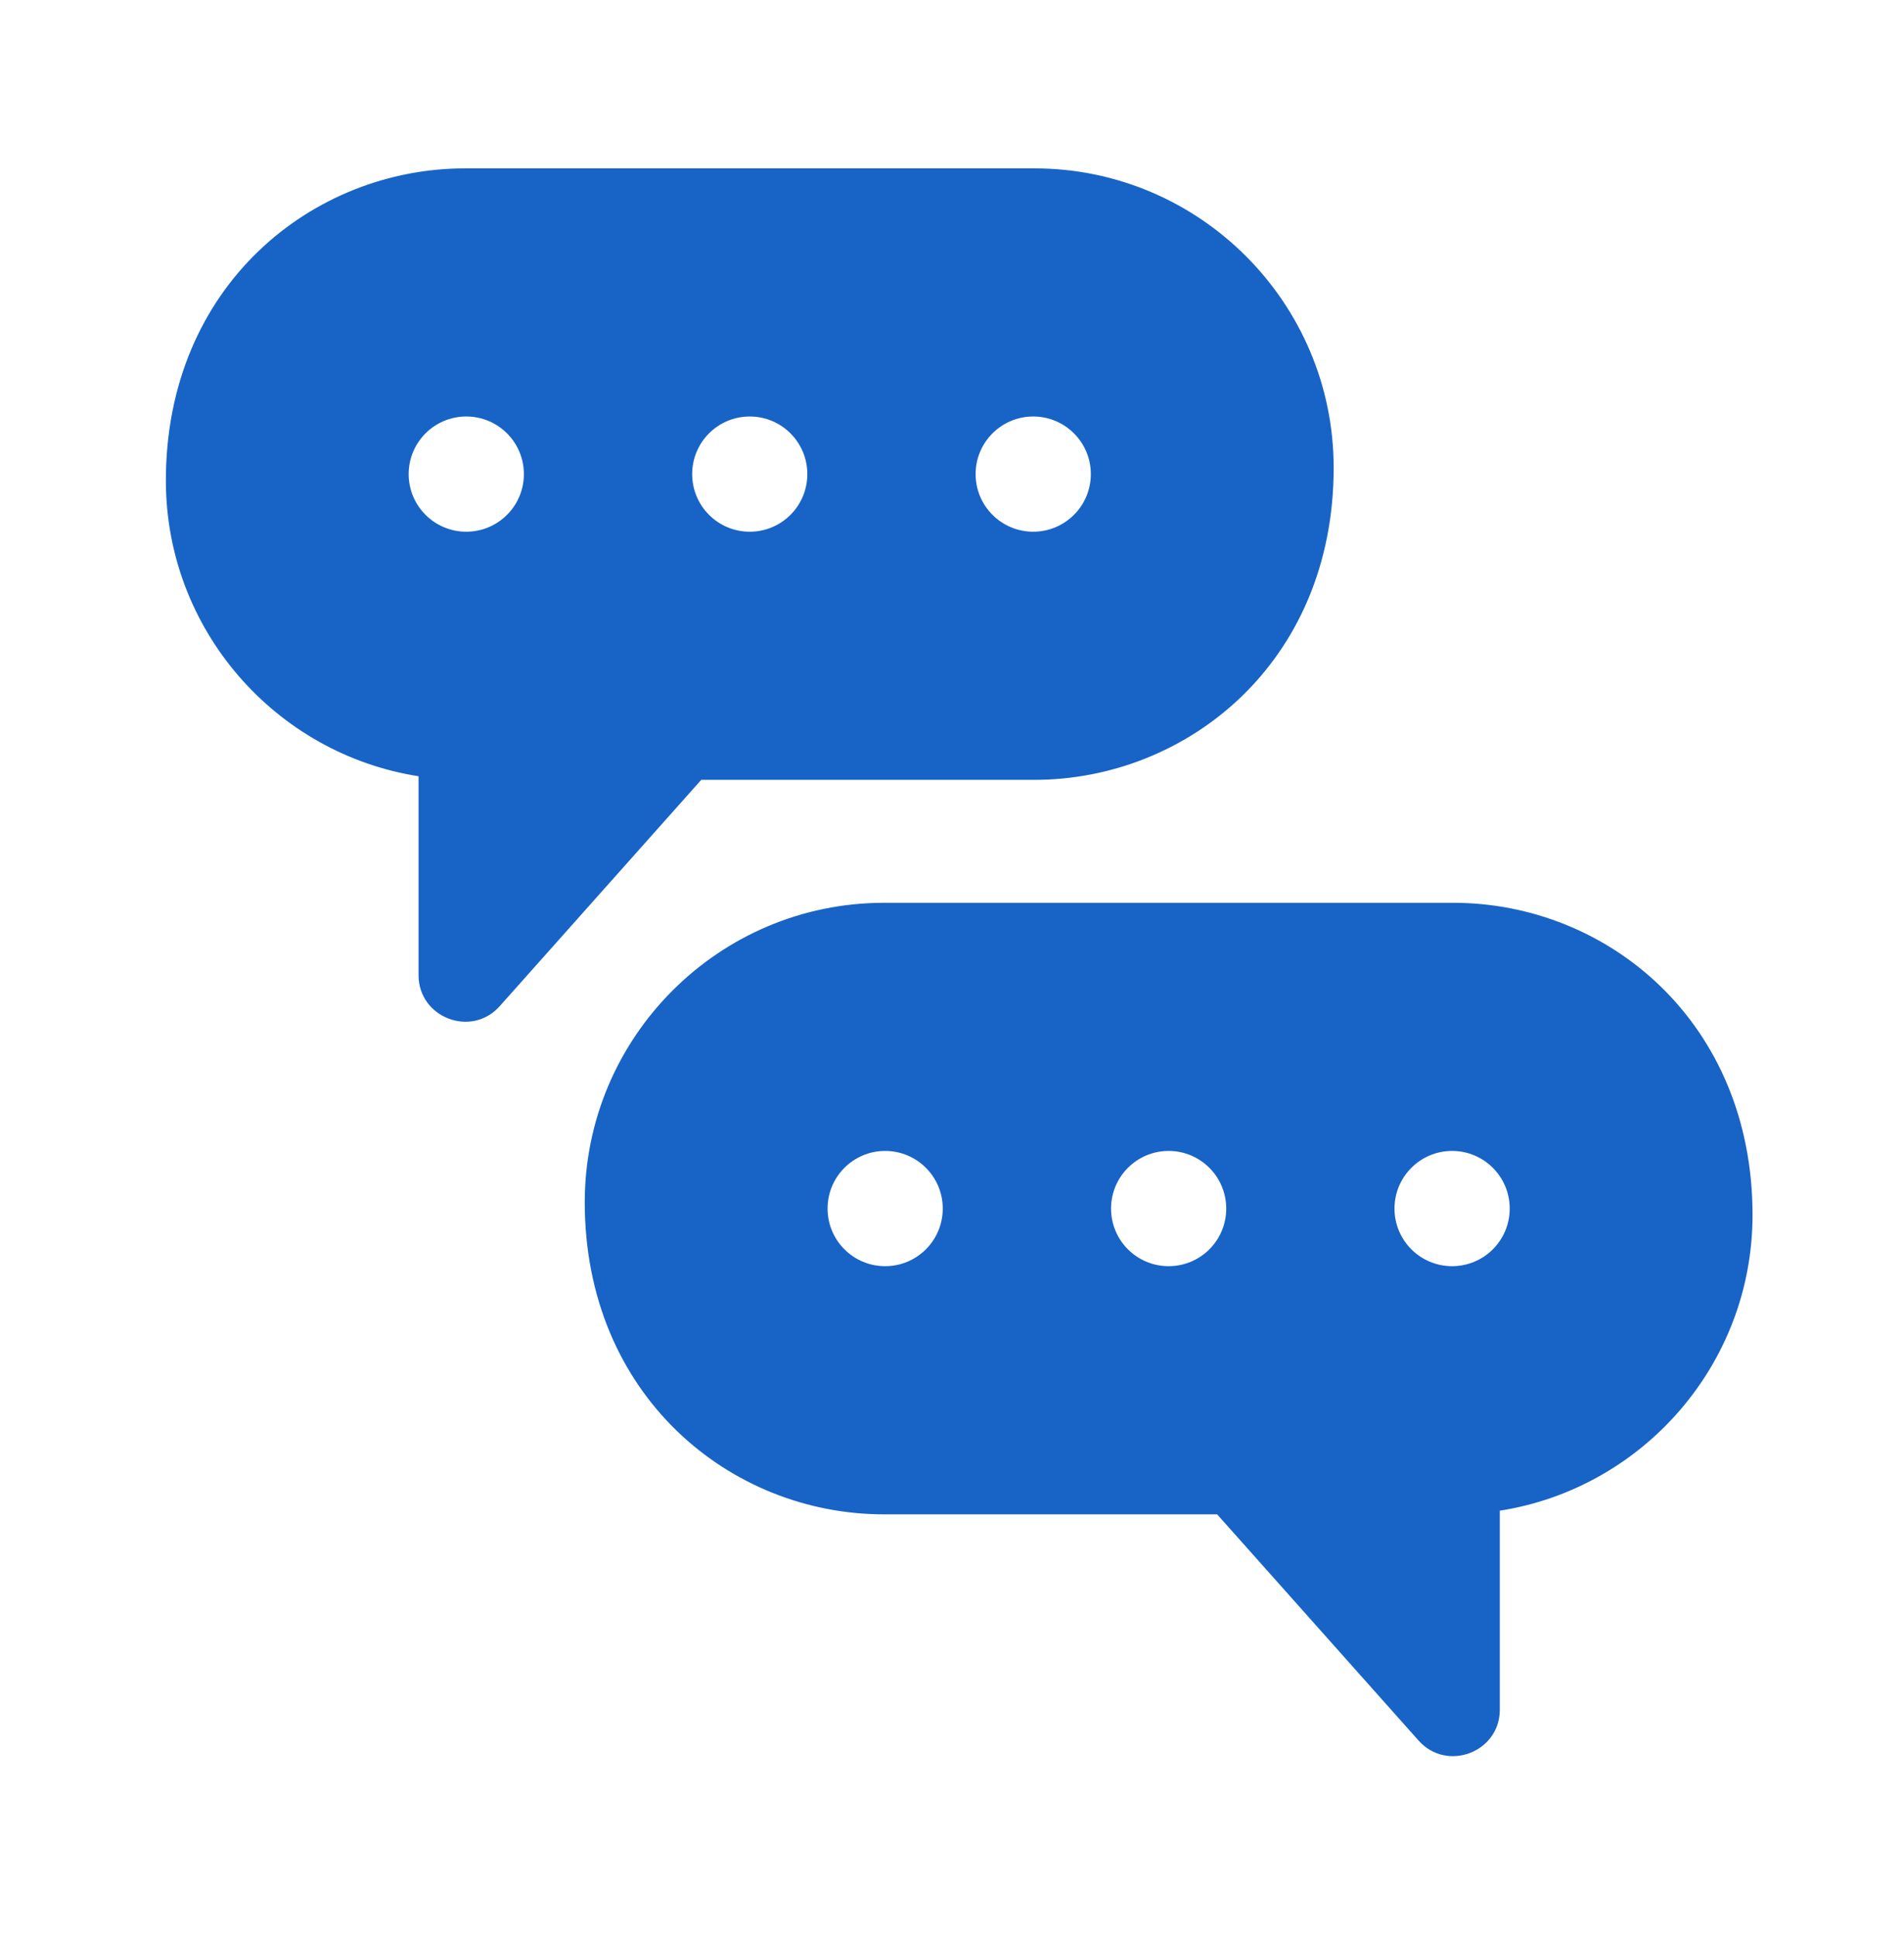
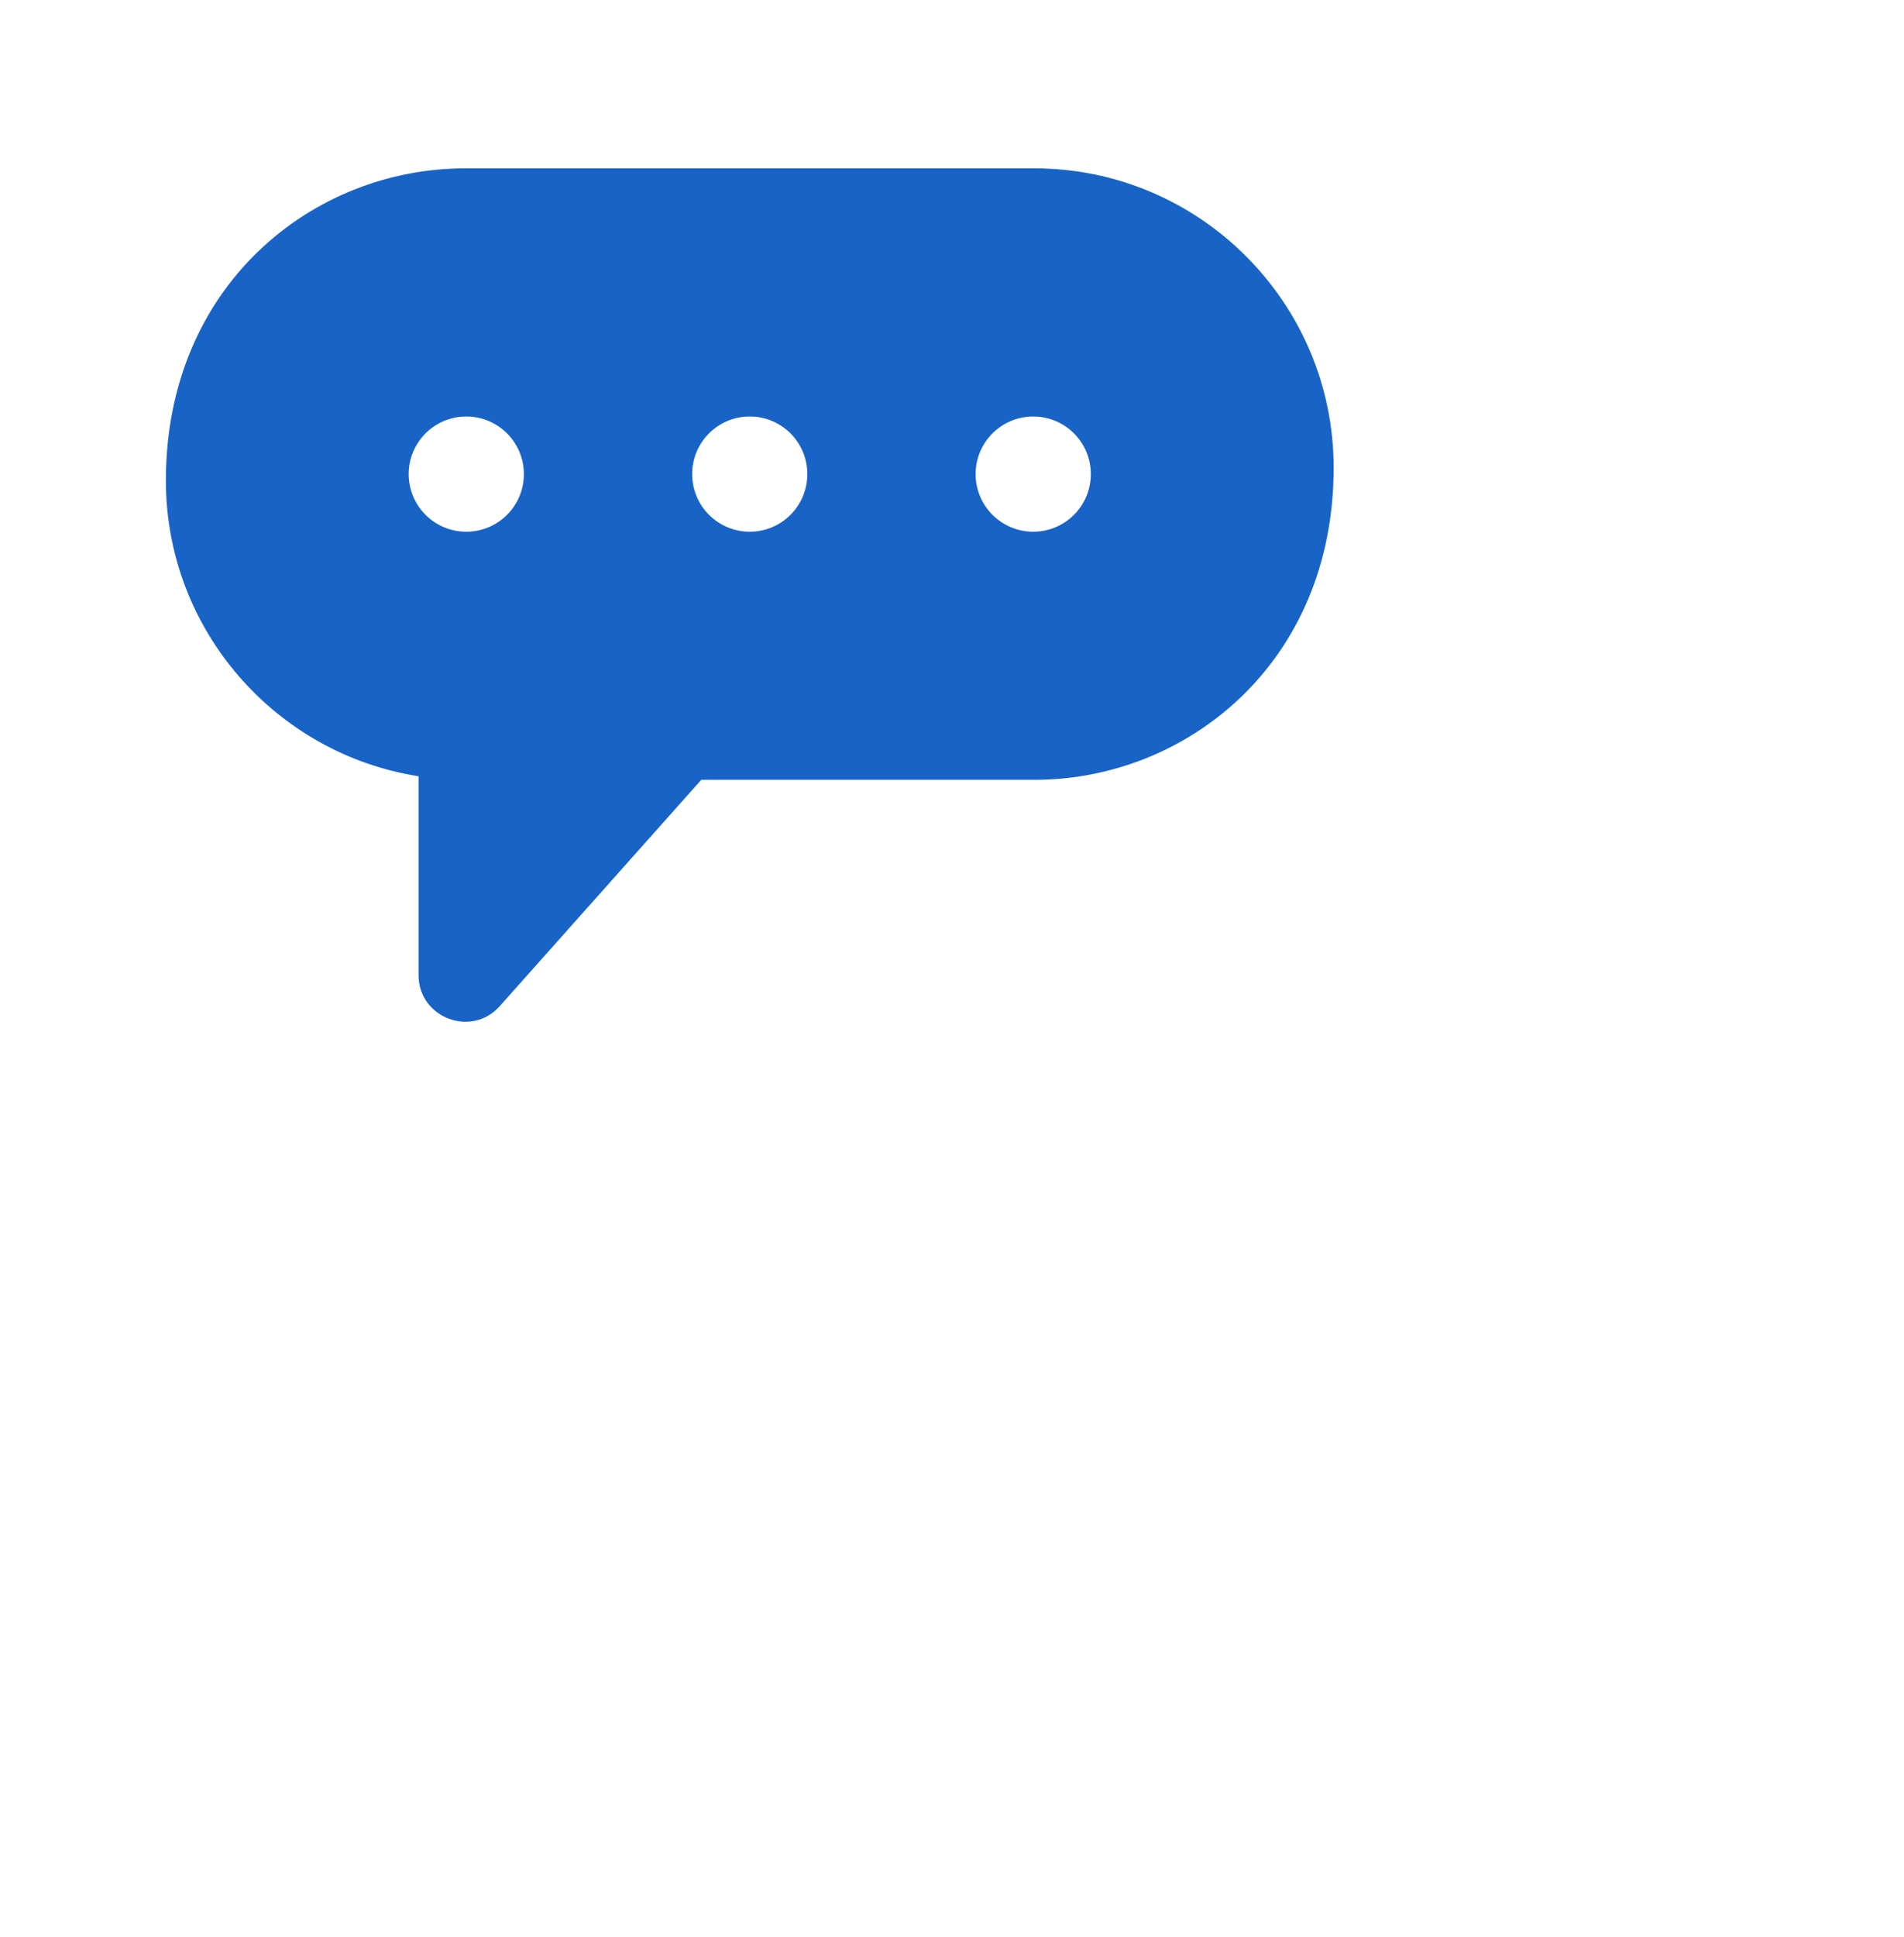
<svg xmlns="http://www.w3.org/2000/svg" width="60" height="61" viewBox="0 0 60 61" fill="none">
  <path d="M32.598 24.562C37.38 24.562 42.027 20.889 42.027 14.731C42.027 9.532 37.796 5.303 32.598 5.303H14.655C9.841 5.303 5.227 9.004 5.227 15.134C5.227 19.835 8.684 23.743 13.19 24.449V30.715C13.19 32.054 14.854 32.695 15.749 31.689L22.098 24.562H32.598ZM32.559 13.118C33.562 13.118 34.375 13.93 34.375 14.932C34.375 15.935 33.562 16.747 32.559 16.747C31.557 16.747 30.744 15.935 30.744 14.932C30.744 13.93 31.557 13.118 32.559 13.118ZM14.693 16.747C13.691 16.747 12.878 15.935 12.878 14.932C12.878 13.93 13.691 13.118 14.693 13.118C15.696 13.118 16.509 13.93 16.509 14.932C16.509 15.935 15.696 16.747 14.693 16.747ZM23.627 13.118C24.629 13.118 25.441 13.93 25.441 14.932C25.441 15.935 24.629 16.747 23.627 16.747C22.624 16.747 21.812 15.935 21.812 14.932C21.812 13.93 22.624 13.118 23.627 13.118Z" fill="#1863C6" />
-   <path d="M45.798 28.435H27.855C22.657 28.435 18.427 32.665 18.427 37.865C18.427 43.937 22.996 47.696 27.855 47.696H38.355L44.704 54.822C45.592 55.82 47.263 55.194 47.263 53.847V47.581C51.769 46.875 55.227 42.967 55.227 38.266C55.227 32.206 50.67 28.435 45.798 28.435ZM27.894 39.88C26.891 39.88 26.079 39.068 26.079 38.065C26.079 37.063 26.891 36.25 27.894 36.25C28.896 36.25 29.709 37.063 29.709 38.065C29.709 39.068 28.896 39.88 27.894 39.88ZM36.827 39.88C35.825 39.88 35.012 39.068 35.012 38.065C35.012 37.063 35.825 36.25 36.827 36.25C37.829 36.25 38.642 37.063 38.642 38.065C38.642 39.068 37.829 39.88 36.827 39.88ZM45.76 39.88C44.757 39.88 43.944 39.068 43.944 38.065C43.944 37.063 44.757 36.25 45.76 36.25C46.762 36.25 47.575 37.063 47.575 38.065C47.575 39.068 46.762 39.88 45.76 39.88Z" fill="#1863C6" />
</svg>